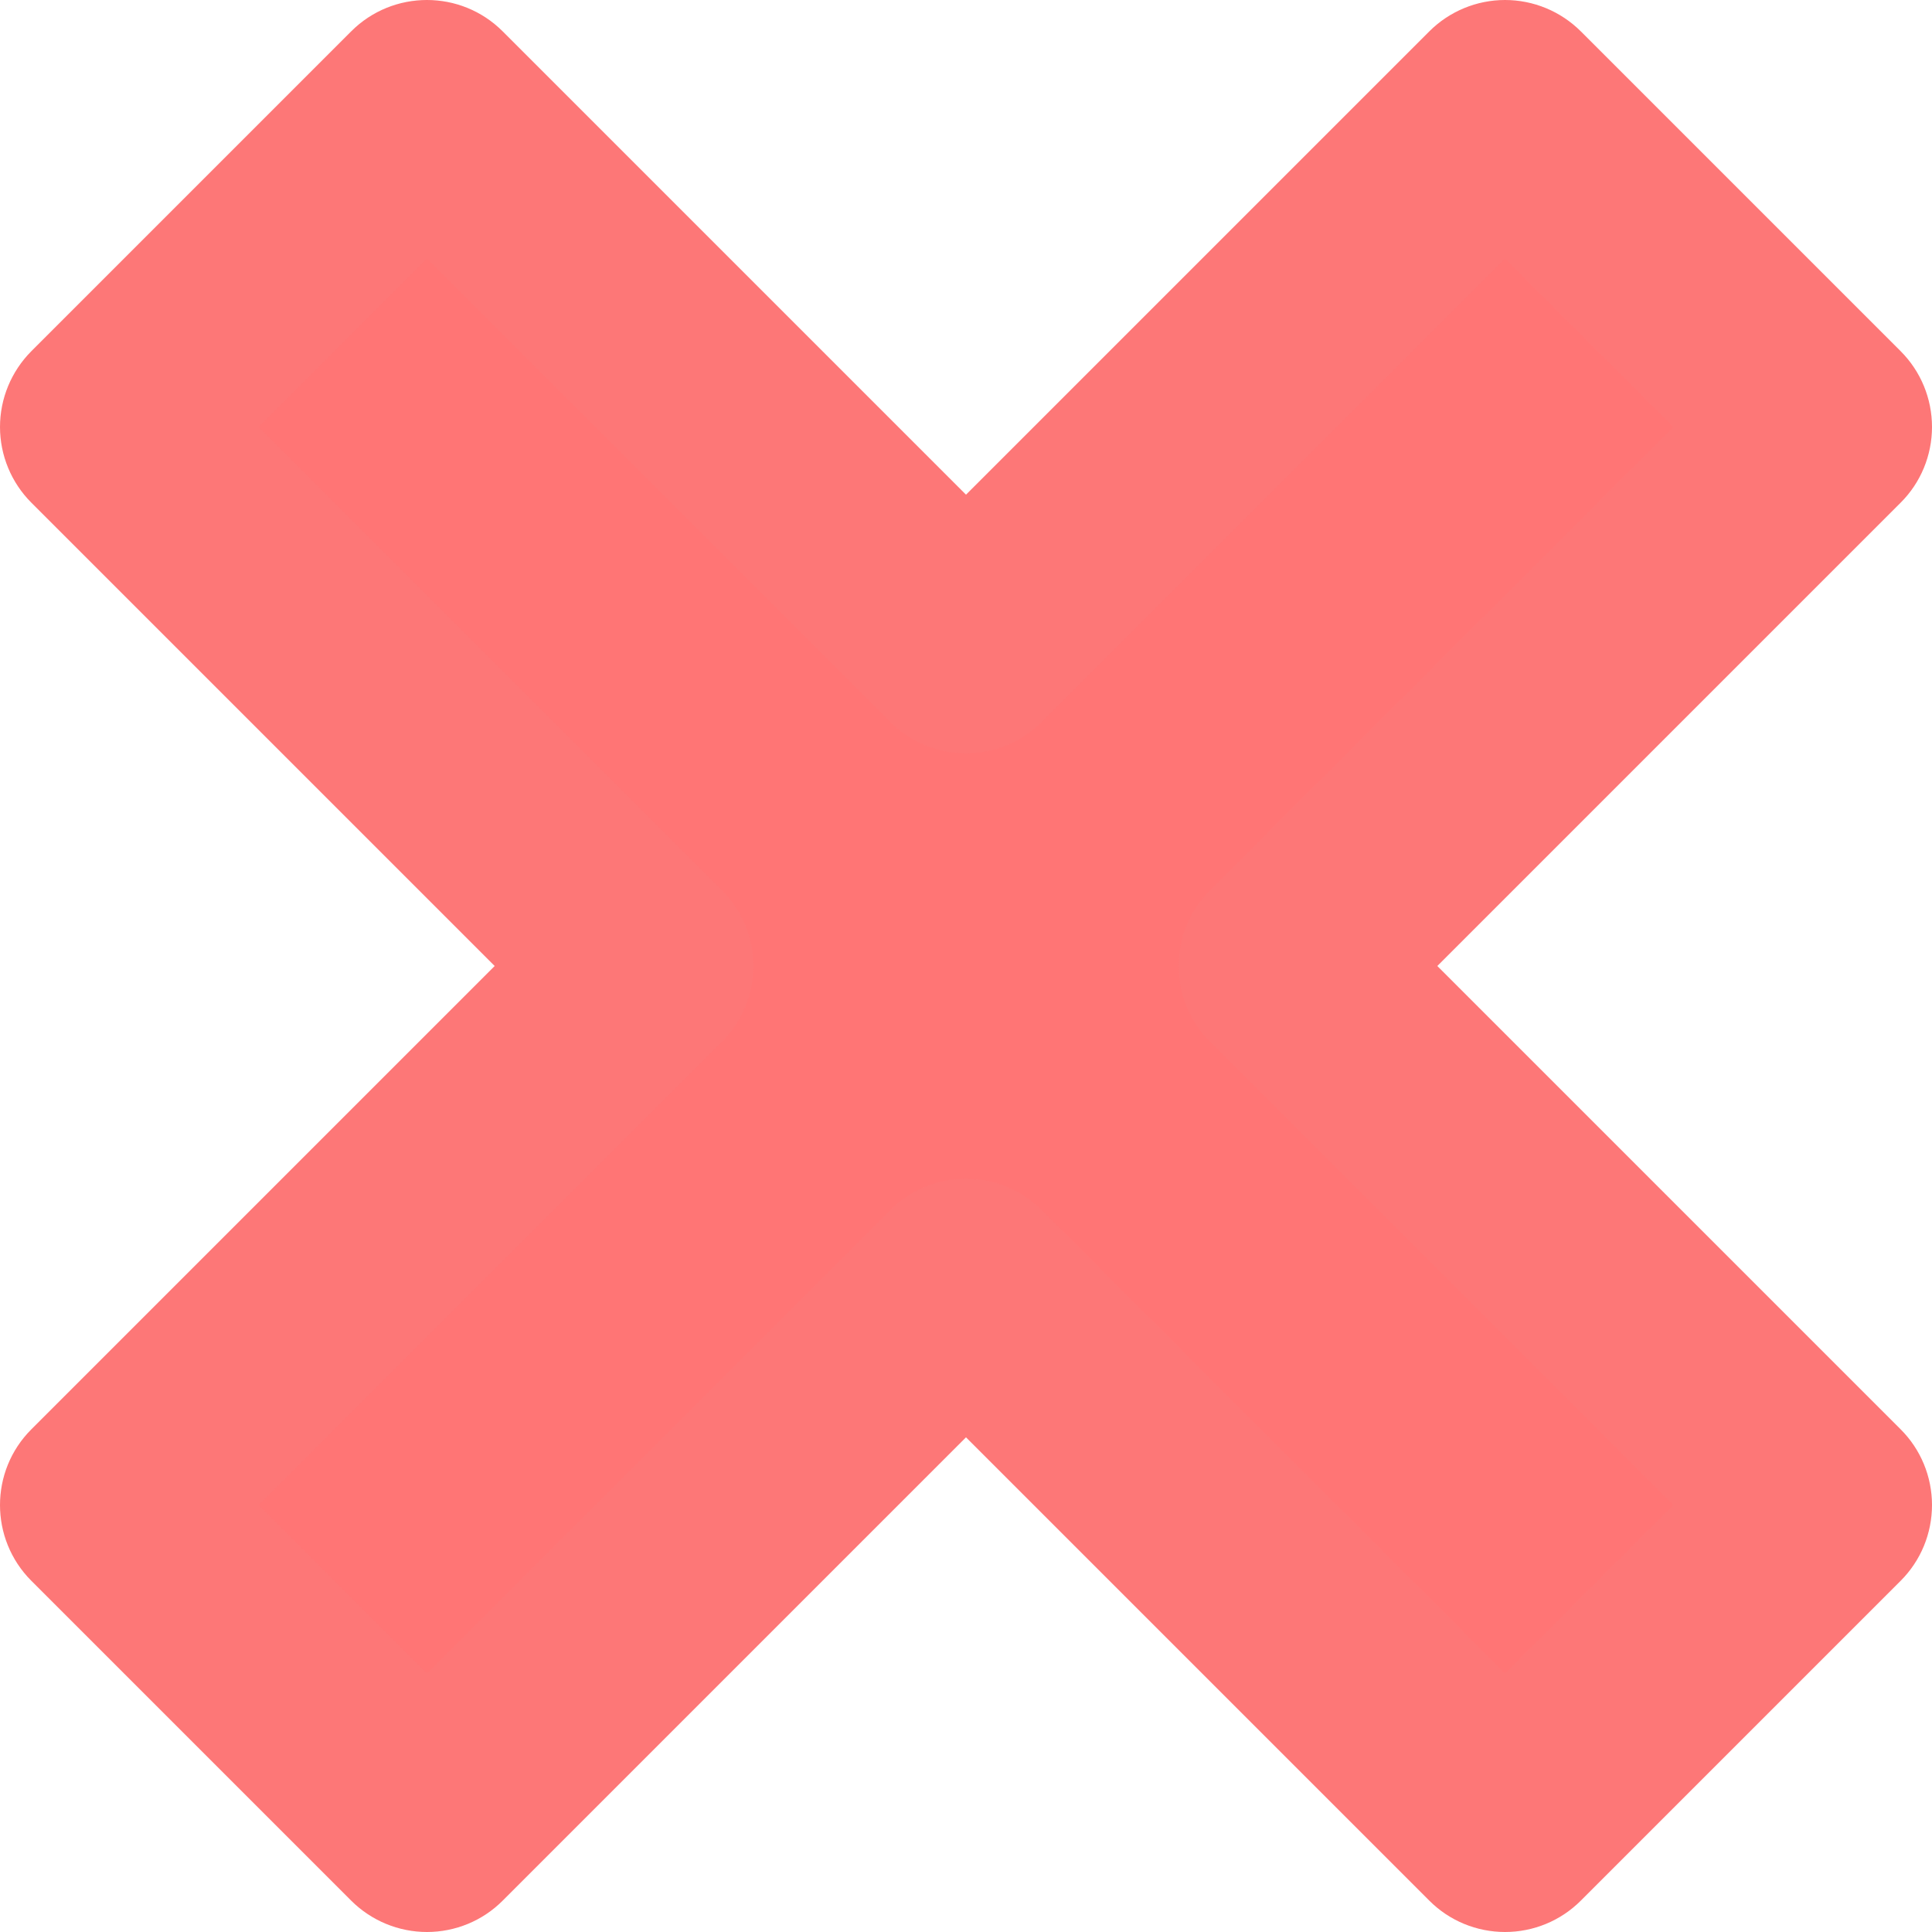
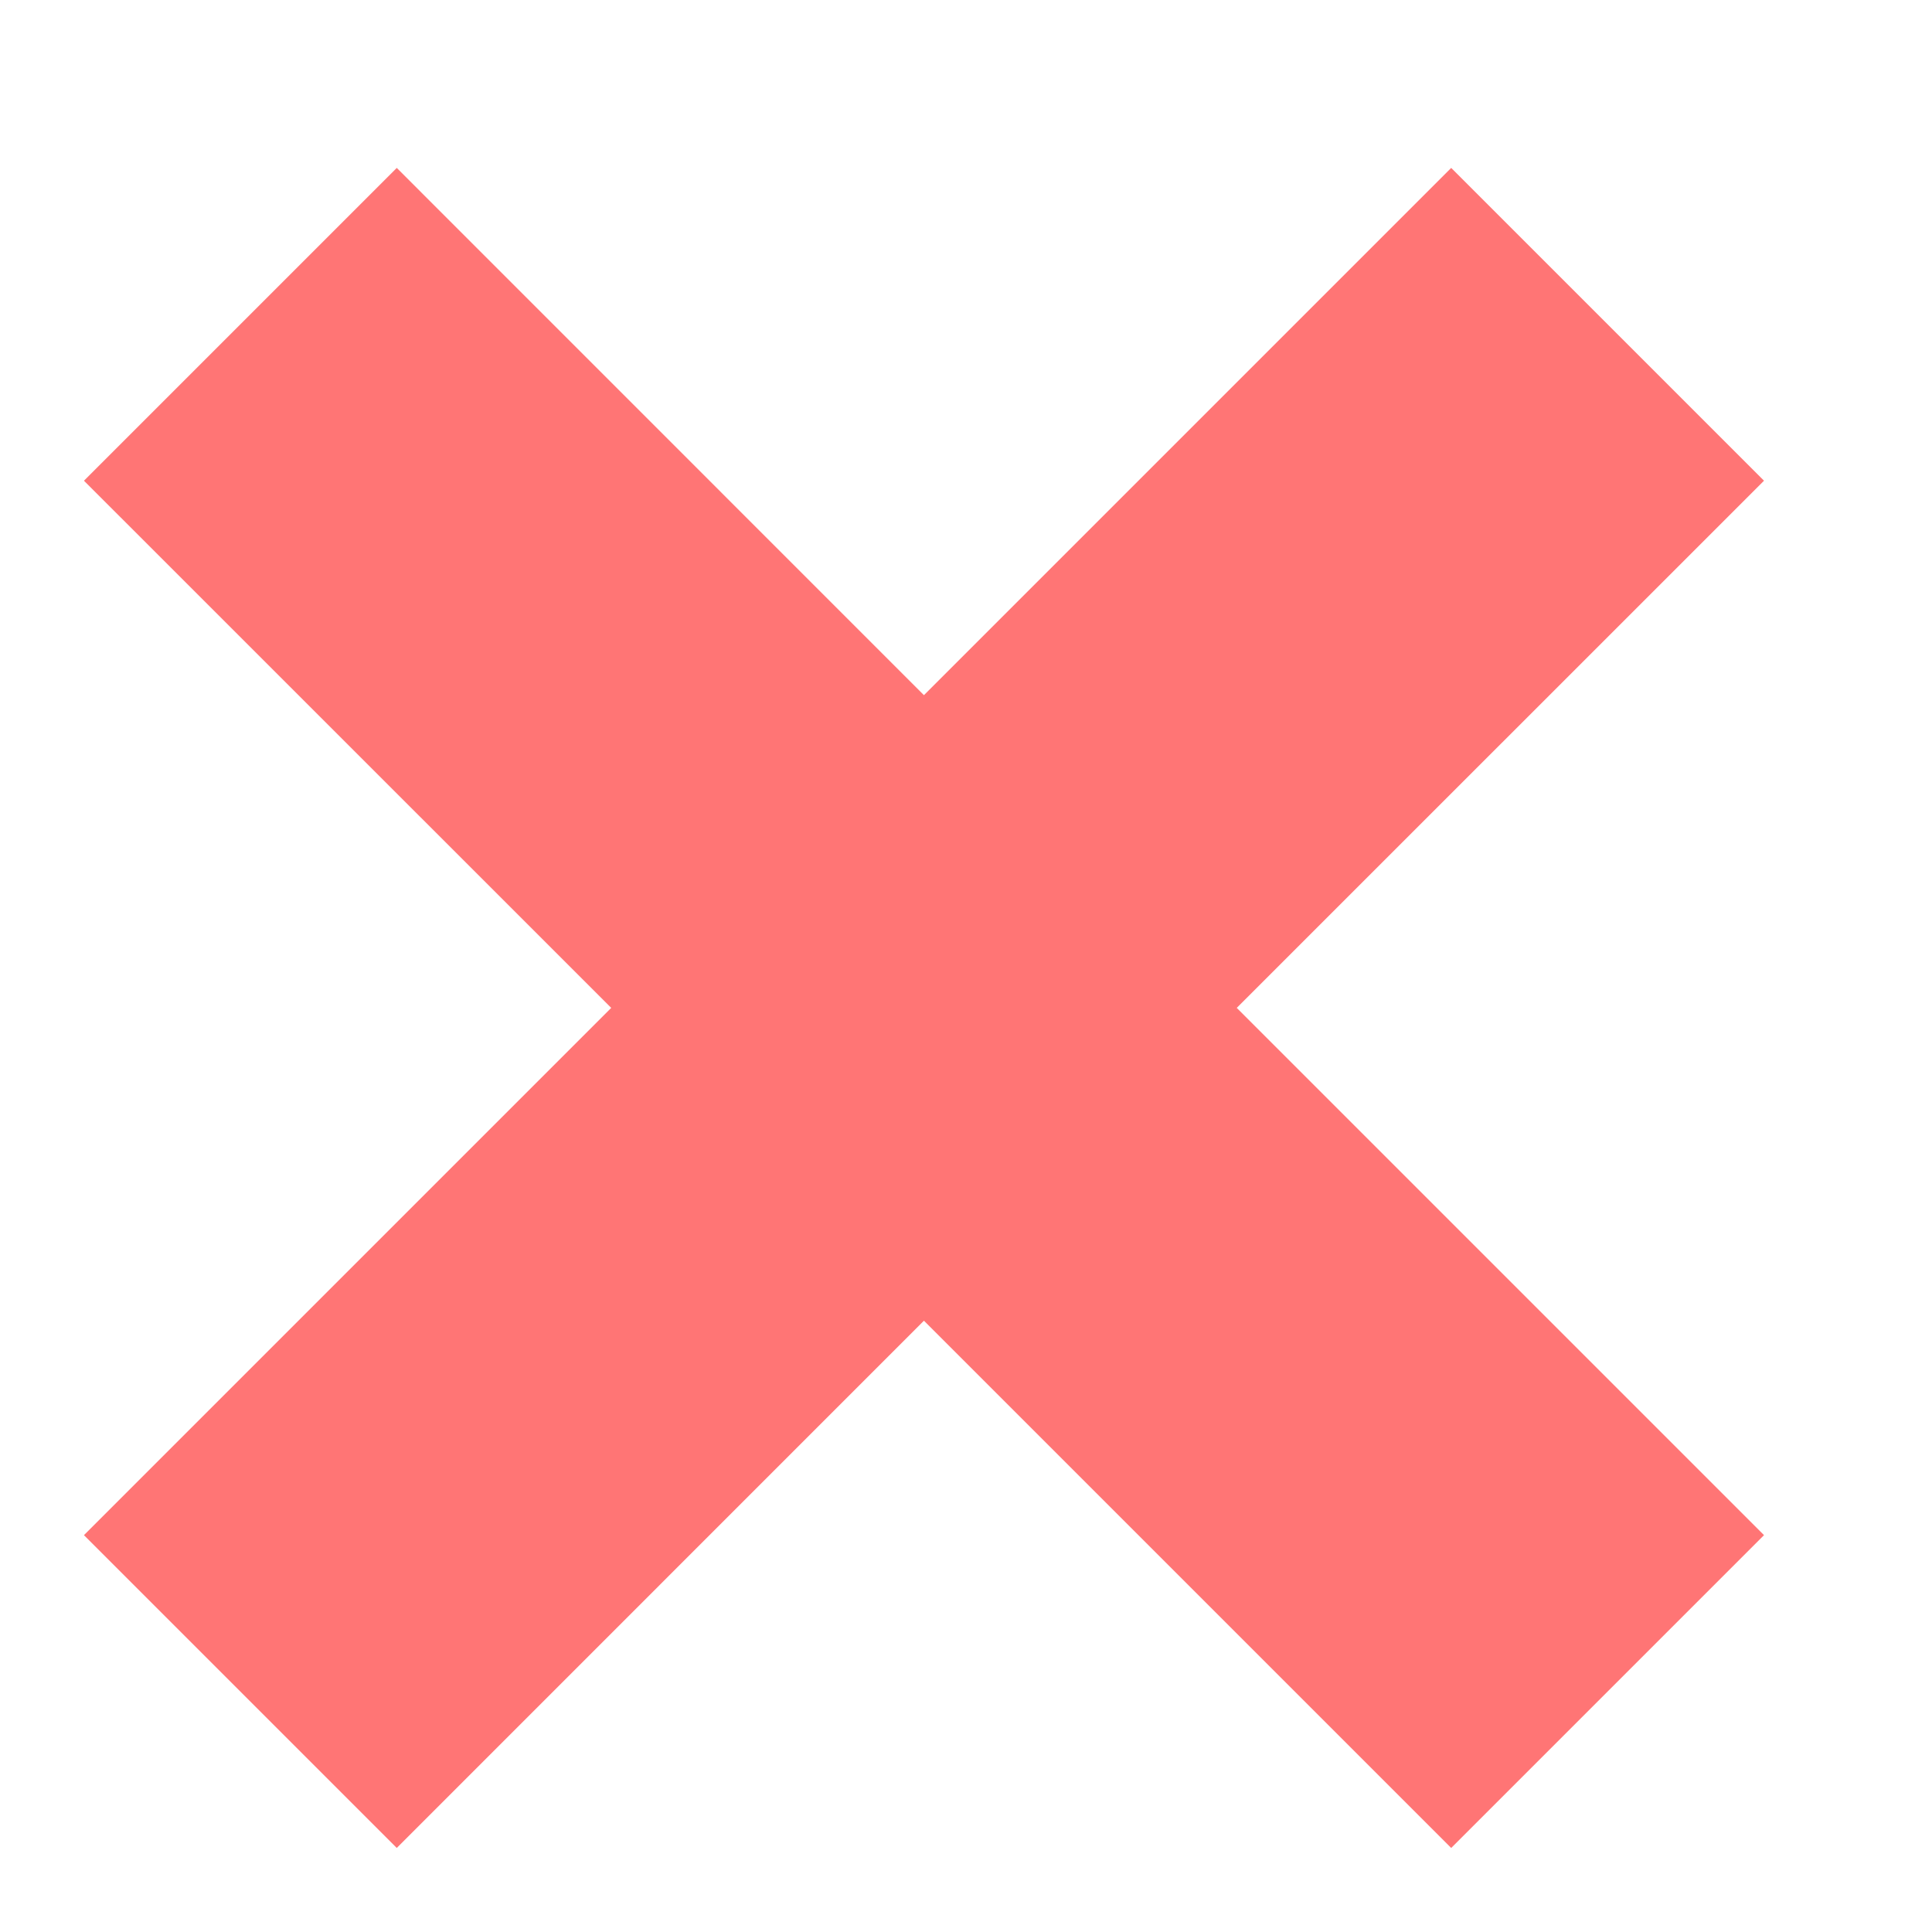
<svg xmlns="http://www.w3.org/2000/svg" width="22" height="22" viewBox="0 0 22 22" fill="none">
  <path d="M0.956 17.481L6.96 11.477L0.956 5.474L4.518 1.912L10.521 7.916L16.525 1.912L20.087 5.474L14.083 11.477L20.087 17.481L16.525 21.043L10.521 15.039L4.518 21.043L0.956 17.481Z" fill="#FF7575" />
-   <path fill-rule="evenodd" clip-rule="evenodd" d="M3.999 0.357C4.475 -0.119 5.248 -0.119 5.724 0.357L11 5.633L16.276 0.357C16.504 0.129 16.815 1.26054e-06 17.138 0C17.462 -1.26052e-06 17.772 0.129 18.001 0.357L21.643 3.999C21.872 4.228 22 4.538 22 4.862C22 5.185 21.872 5.496 21.643 5.724L16.367 11L21.643 16.276C21.872 16.504 22 16.815 22 17.138C22 17.462 21.872 17.772 21.643 18.001L18.001 21.643C17.772 21.872 17.462 22 17.138 22C16.815 22 16.504 21.872 16.276 21.643L11 16.367L5.724 21.643C5.496 21.872 5.185 22 4.862 22C4.538 22 4.228 21.871 3.999 21.643L0.357 18.001C-0.119 17.524 -0.119 16.752 0.357 16.276L5.633 11L0.357 5.724C0.129 5.496 1.26055e-06 5.185 0 4.862C-1.2605e-06 4.538 0.129 4.228 0.357 3.999L3.999 0.357ZM17.138 2.946L11.863 8.221C11.634 8.45 11.324 8.579 11 8.579C10.677 8.579 10.366 8.45 10.137 8.221L4.862 2.946L2.946 4.862L8.221 10.137C8.45 10.366 8.579 10.676 8.579 11C8.579 11.323 8.45 11.634 8.221 11.863L2.946 17.138L4.862 19.054L10.137 13.779C10.366 13.55 10.676 13.421 11 13.421C11.323 13.421 11.634 13.55 11.863 13.779L17.138 19.055L19.054 17.138L13.779 11.863C13.55 11.634 13.421 11.324 13.421 11C13.421 10.677 13.55 10.366 13.779 10.137L19.055 4.862L17.138 2.946Z" fill="#FD7777" />
</svg>